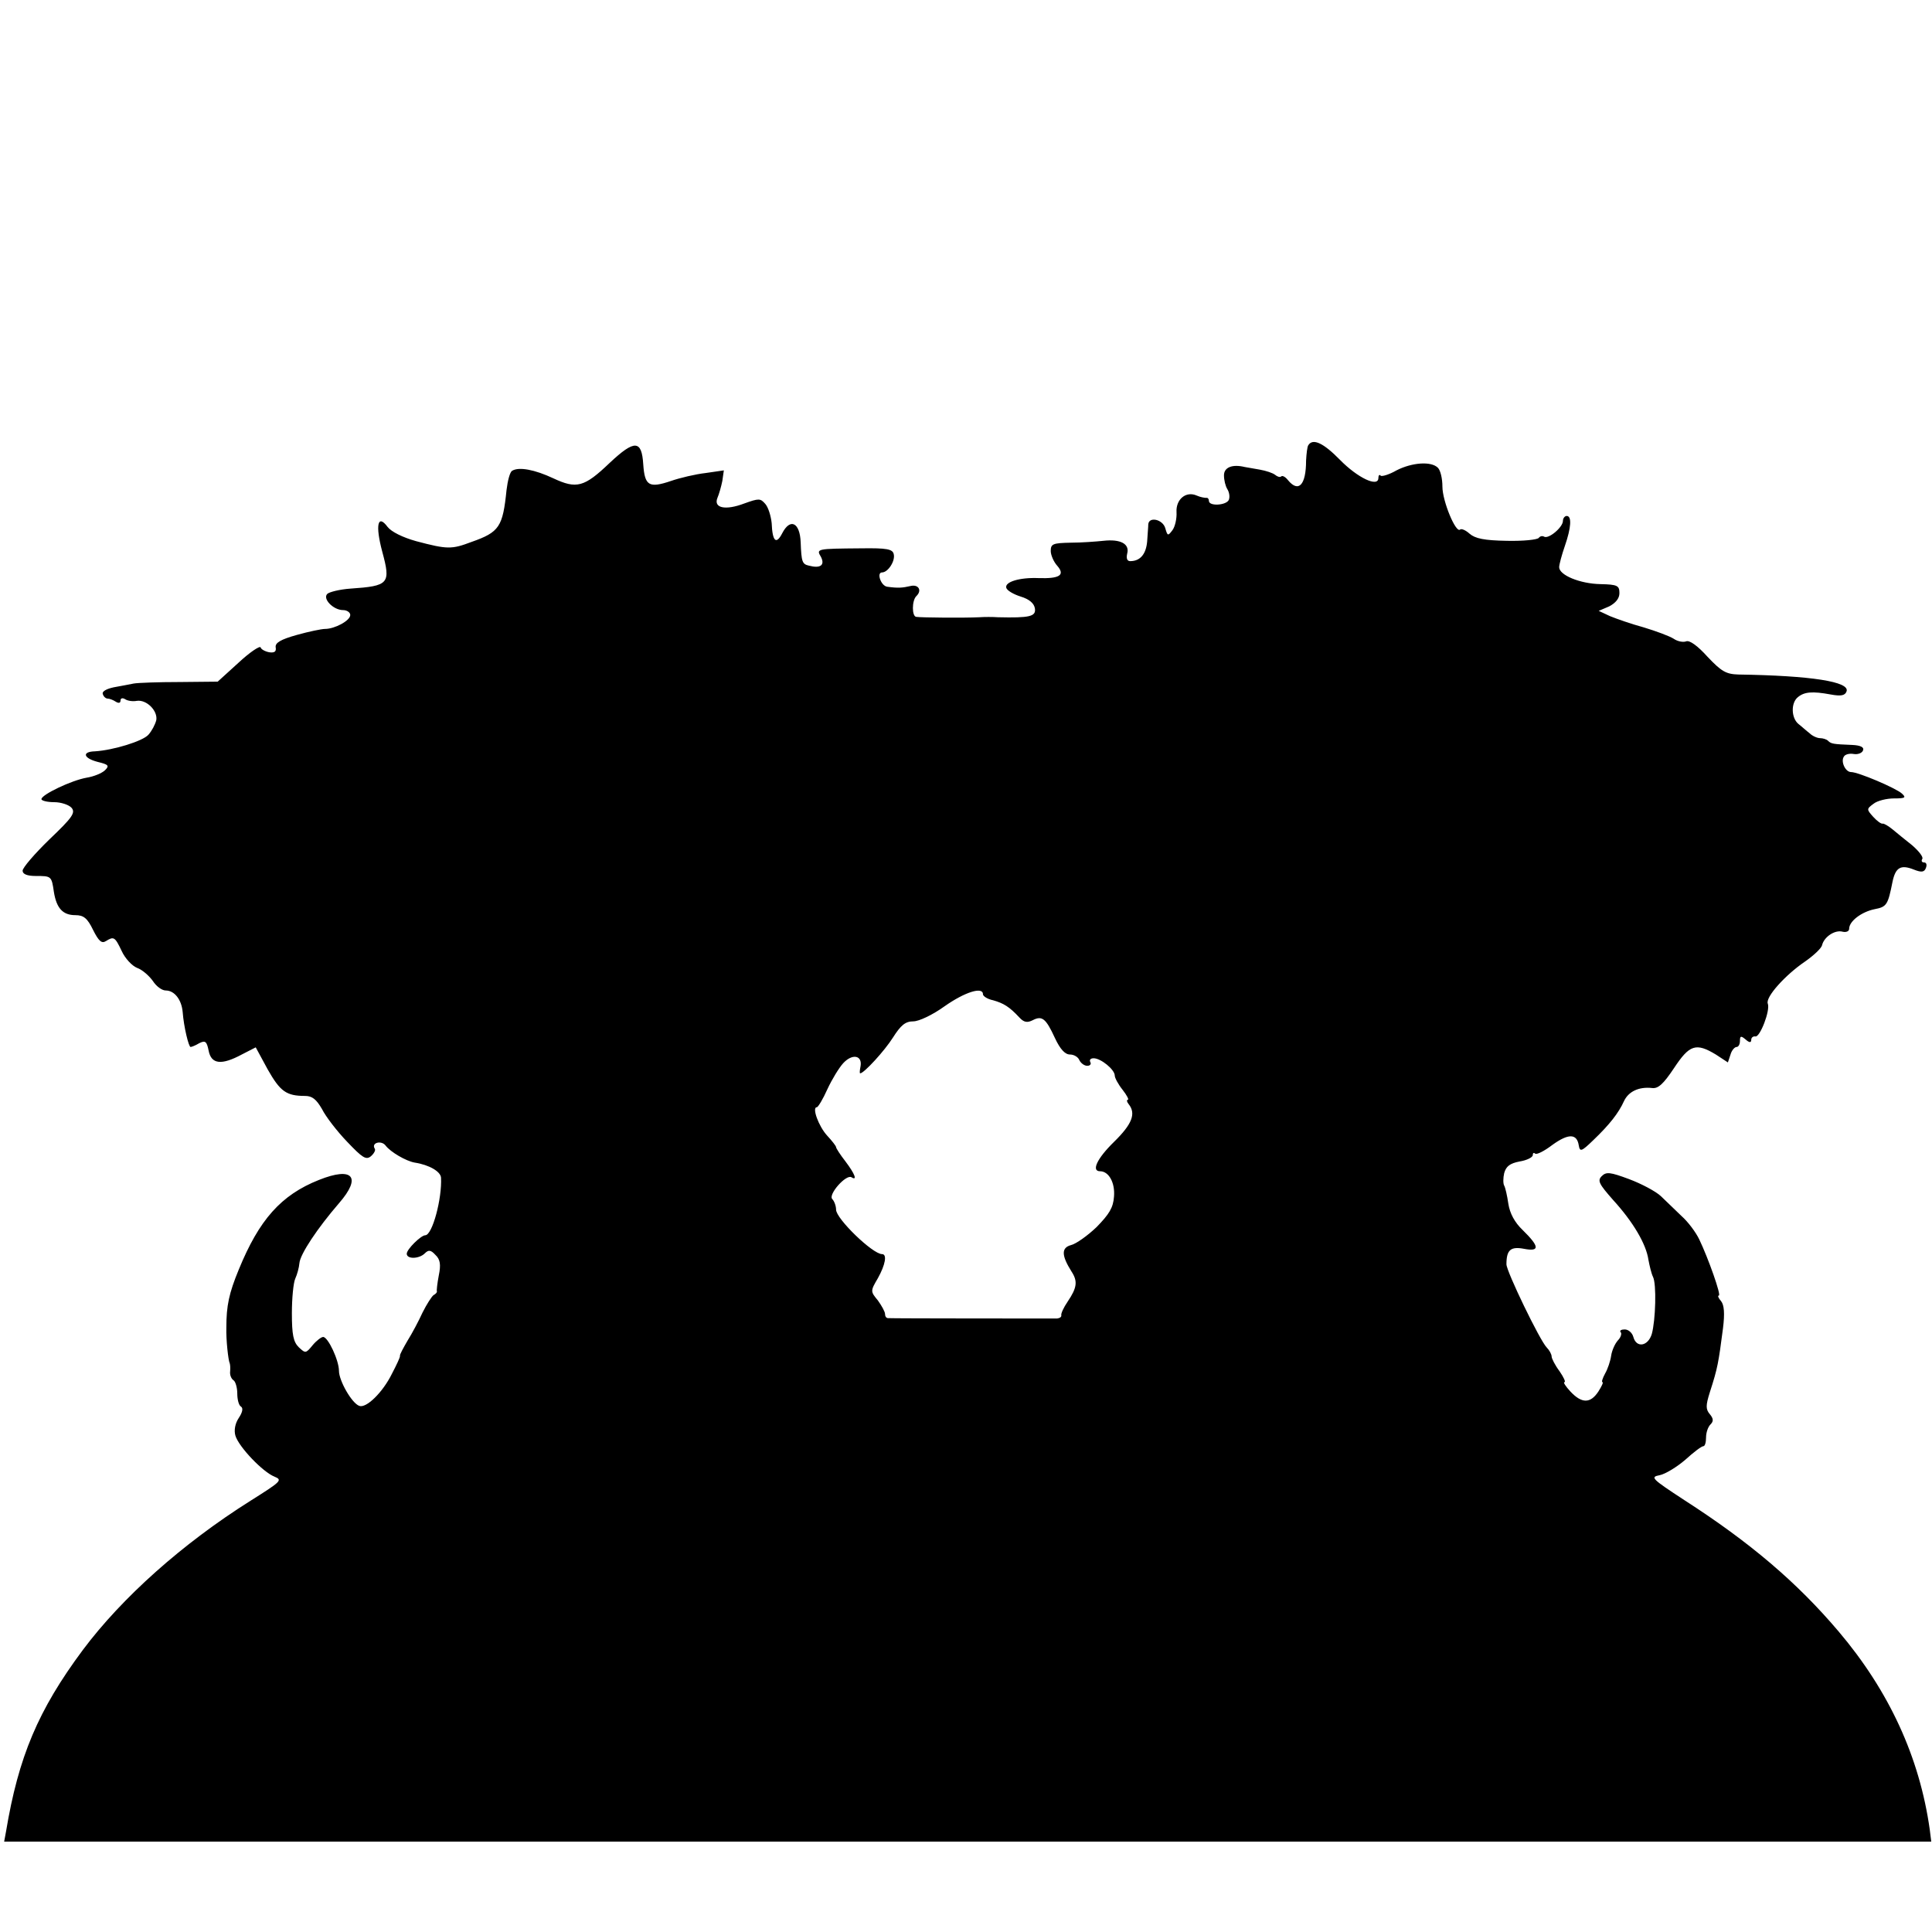
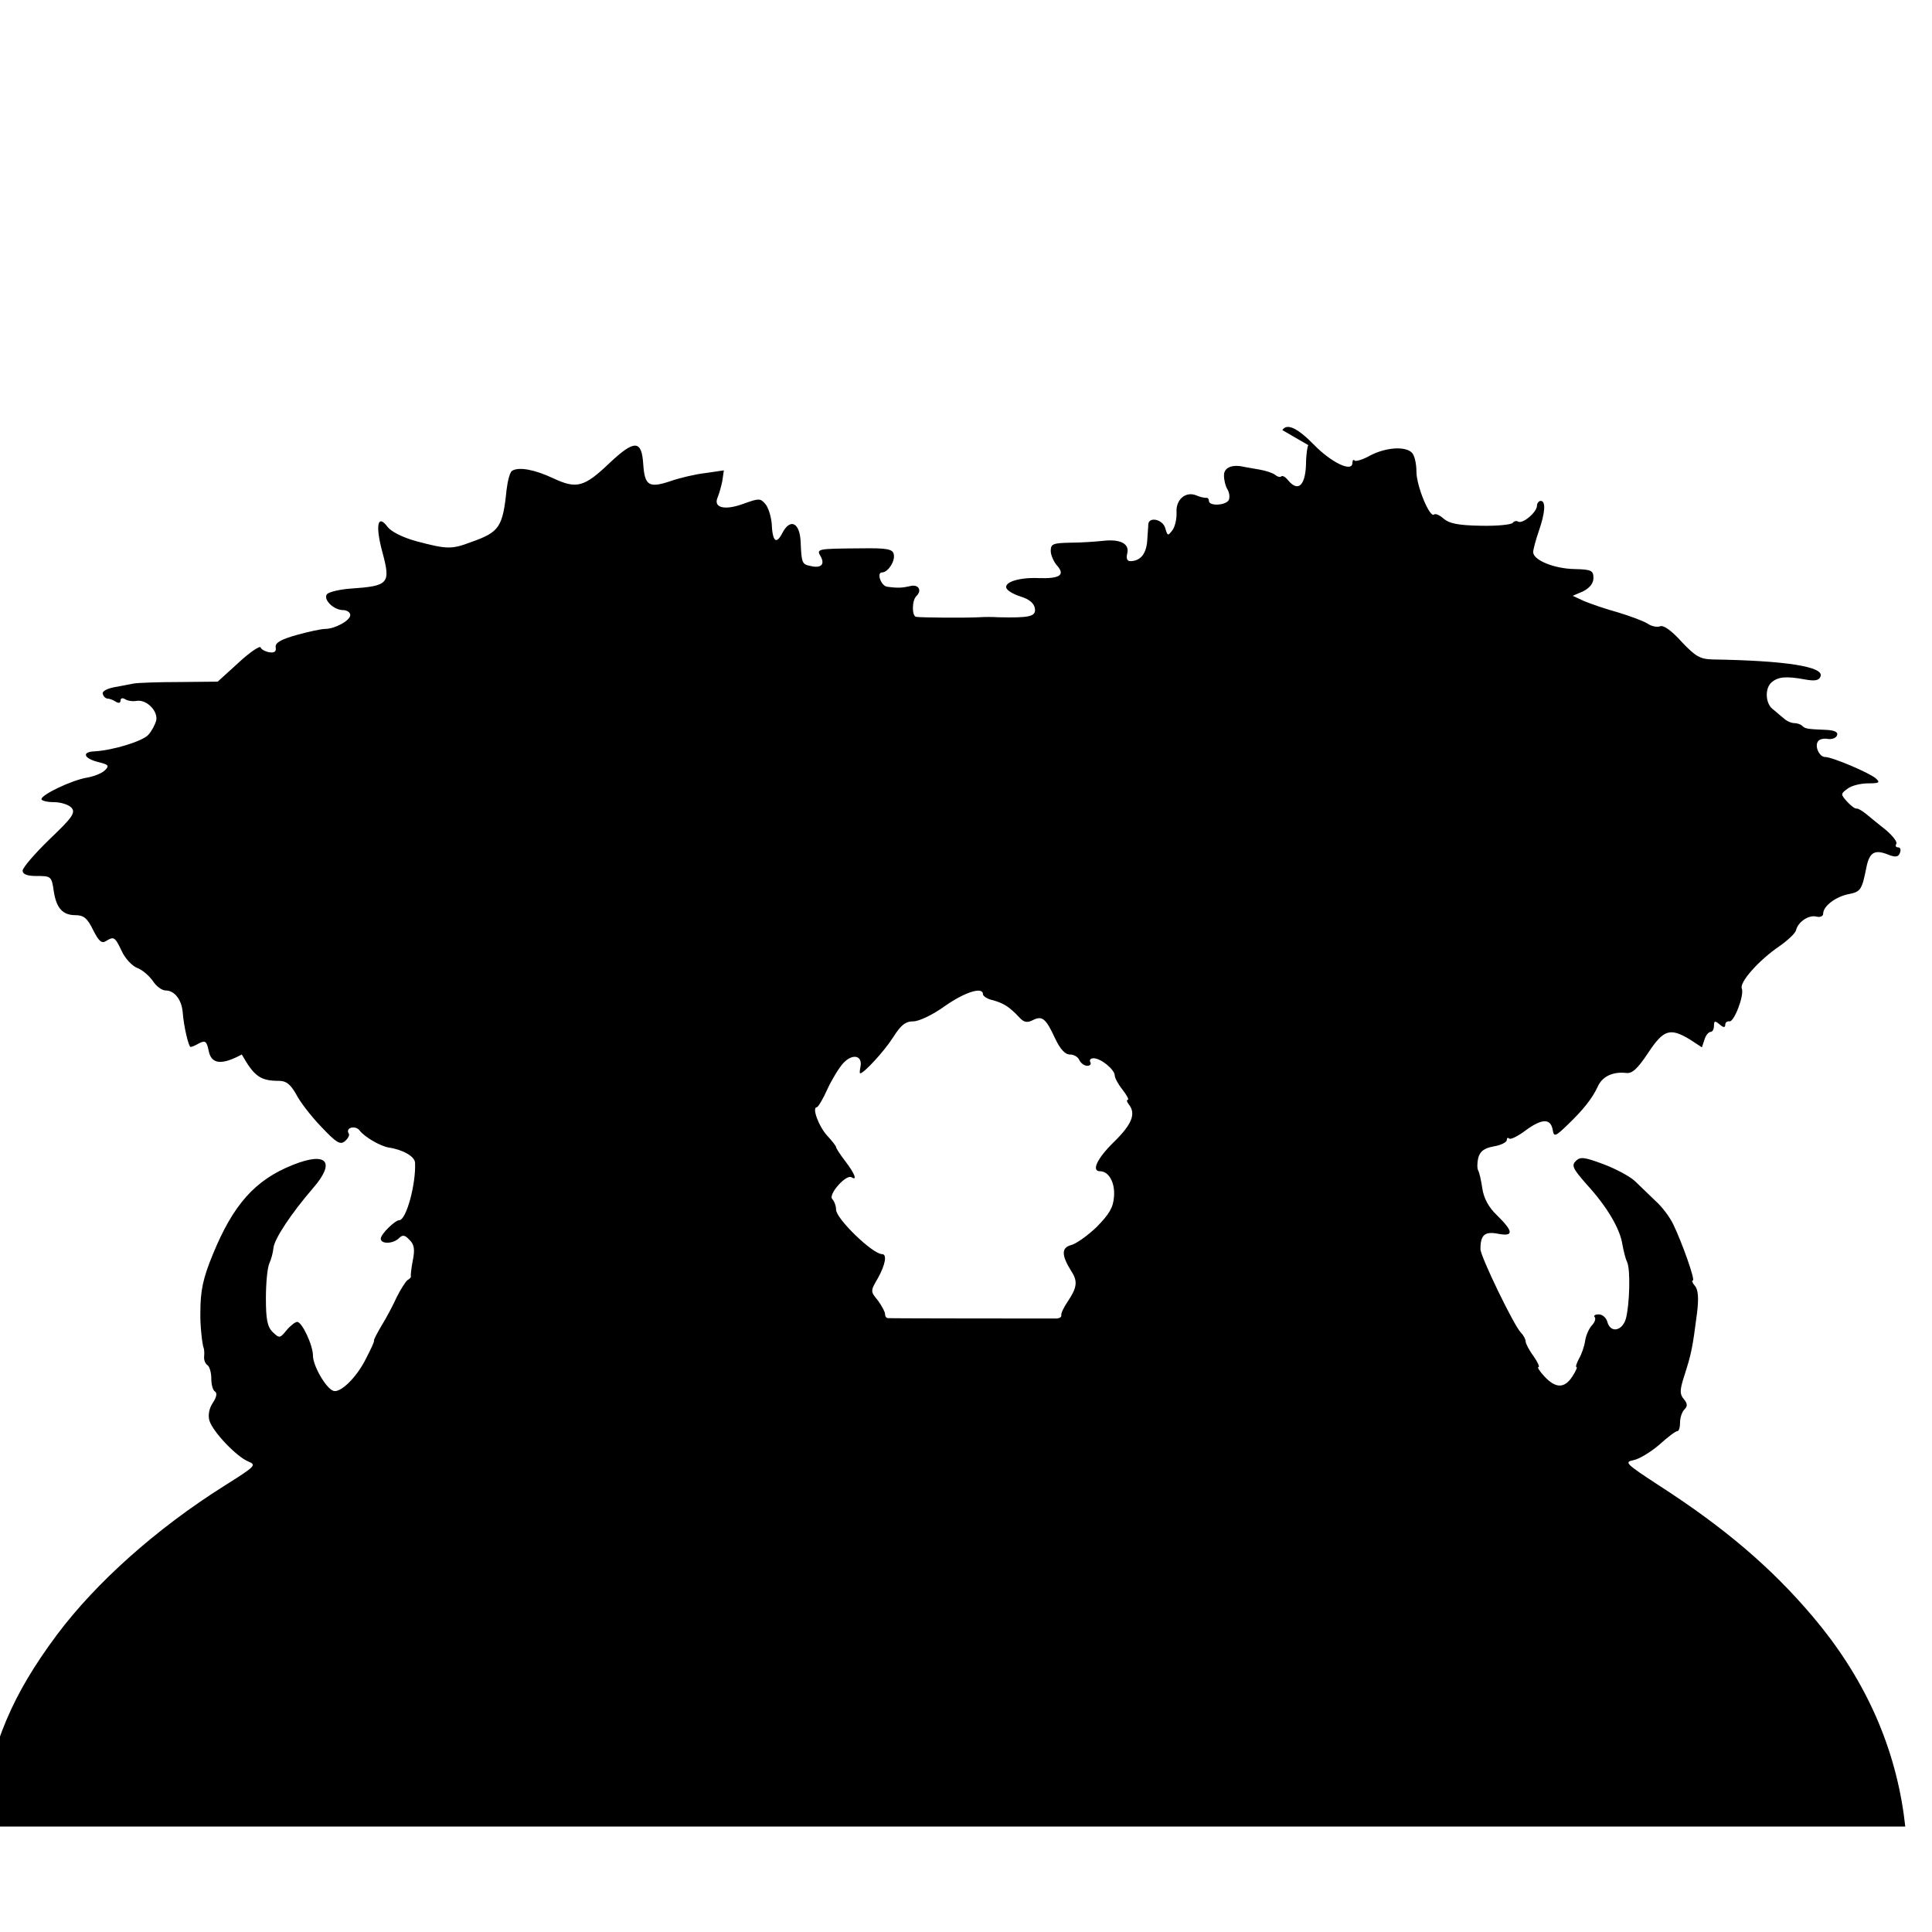
<svg xmlns="http://www.w3.org/2000/svg" version="1.0" width="513pt" height="513pt" viewBox="0 0 513 513" preserveAspectRatio="xMidYMid meet">
  <g transform="translate(0,513) scale(0.1,-0.1)" fill="#000000" stroke="none">
-     <path d="M3474 3948 c-3 -4 -5 -23 -6 -41 0 -65 -20 -86 -48 -52 -7 9 -15 13 -18 10 -3 -3 -10 -1 -16 4 -6 5 -24 11 -41 14 -16 3 -34 6 -40 7 -33 8 -55 -1 -55 -22 0 -13 4 -29 9 -37 5 -8 7 -20 4 -28 -6 -15 -53 -18 -53 -3 0 5 -3 9 -7 8 -5 0 -16 2 -25 6 -29 13 -56 -10 -54 -44 1 -17 -4 -39 -11 -48 -12 -16 -13 -15 -19 6 -7 23 -43 31 -45 10 0 -7 -2 -28 -3 -46 -3 -33 -18 -52 -45 -52 -8 0 -11 7 -8 20 7 26 -18 39 -63 34 -19 -2 -59 -5 -87 -5 -47 -1 -53 -3 -53 -22 0 -11 8 -29 17 -39 22 -25 7 -35 -50 -33 -49 2 -90 -10 -85 -26 2 -7 19 -17 38 -23 23 -7 36 -18 38 -32 3 -21 -14 -25 -98 -23 -14 1 -36 1 -50 0 -40 -2 -154 -1 -167 1 -12 1 -12 43 0 55 16 15 6 32 -15 27 -22 -5 -33 -6 -62 -2 -17 2 -29 38 -14 38 16 0 36 31 31 49 -3 13 -19 16 -86 15 -120 -1 -120 -1 -107 -23 11 -22 -2 -31 -32 -23 -18 4 -20 10 -22 62 -2 53 -28 65 -49 24 -16 -31 -26 -22 -28 27 -2 19 -9 42 -17 51 -13 15 -17 15 -56 1 -50 -19 -82 -12 -71 15 4 9 10 30 13 45 l4 28 -48 -7 c-27 -3 -69 -13 -92 -21 -59 -20 -70 -13 -74 44 -4 65 -23 66 -89 4 -68 -65 -88 -70 -150 -41 -49 23 -91 31 -109 20 -6 -3 -12 -26 -15 -51 -10 -98 -19 -112 -93 -138 -53 -20 -64 -20 -147 2 -36 10 -66 25 -76 38 -26 35 -33 5 -14 -66 23 -85 18 -91 -85 -98 -28 -2 -56 -9 -61 -14 -13 -13 16 -43 42 -43 10 0 19 -6 19 -13 0 -15 -41 -37 -67 -37 -9 0 -43 -7 -75 -16 -43 -12 -58 -21 -56 -33 2 -11 -3 -15 -17 -13 -11 2 -22 8 -23 13 -2 5 -29 -13 -59 -41 l-55 -50 -101 -1 c-56 0 -111 -2 -122 -4 -11 -2 -35 -7 -53 -10 -19 -4 -32 -11 -29 -18 2 -7 8 -12 13 -12 5 0 15 -4 21 -8 8 -5 13 -4 13 3 0 6 5 8 13 3 6 -4 20 -6 30 -4 26 4 56 -26 52 -51 -3 -12 -12 -29 -21 -39 -15 -17 -93 -41 -142 -44 -35 -1 -31 -18 7 -28 29 -7 32 -10 20 -22 -8 -8 -30 -17 -49 -20 -40 -7 -120 -45 -120 -57 0 -4 15 -8 34 -8 18 0 39 -7 46 -15 11 -13 2 -26 -59 -84 -39 -38 -71 -75 -71 -83 0 -9 12 -14 35 -14 41 0 42 0 48 -42 7 -44 24 -62 57 -62 22 0 32 -8 47 -39 15 -30 23 -37 34 -30 21 13 24 12 42 -26 9 -20 28 -40 41 -45 14 -5 32 -21 42 -35 9 -14 24 -25 34 -25 23 0 42 -24 45 -57 3 -40 16 -93 21 -93 3 0 13 4 23 10 16 8 20 5 25 -20 7 -36 34 -39 88 -10 l37 19 32 -59 c33 -58 49 -70 99 -70 19 0 30 -9 45 -35 10 -20 40 -59 67 -87 40 -42 50 -49 63 -38 8 7 13 16 10 20 -10 16 18 23 29 8 13 -17 54 -41 77 -45 39 -6 69 -24 70 -40 3 -55 -23 -153 -42 -153 -11 0 -49 -37 -49 -49 0 -15 33 -14 48 1 10 10 16 9 28 -4 13 -12 15 -26 9 -55 -4 -21 -6 -40 -5 -42 1 -2 -3 -7 -9 -10 -5 -4 -18 -24 -29 -46 -10 -22 -28 -56 -40 -75 -11 -19 -21 -37 -20 -40 1 -3 -9 -24 -21 -47 -25 -51 -69 -93 -87 -86 -20 7 -54 67 -54 93 0 28 -29 90 -42 90 -5 0 -18 -10 -28 -22 -18 -22 -19 -22 -37 -5 -14 14 -18 33 -18 90 0 40 4 81 9 92 5 11 10 29 11 41 2 24 48 93 105 159 61 70 37 98 -53 62 -101 -40 -159 -106 -213 -238 -26 -63 -33 -96 -33 -154 -1 -32 5 -87 9 -95 1 -3 2 -12 1 -22 -1 -9 3 -19 9 -23 5 -3 10 -19 10 -35 0 -16 4 -32 10 -35 6 -4 4 -15 -6 -30 -10 -15 -13 -33 -9 -47 9 -30 73 -97 104 -109 22 -9 17 -13 -64 -64 -181 -114 -341 -257 -445 -396 -119 -160 -171 -284 -204 -482 l-5 -27 2559 0 2558 0 -4 32 c-27 192 -108 368 -242 526 -111 131 -236 237 -410 349 -87 57 -91 61 -65 66 15 3 46 22 68 41 22 20 43 36 48 36 4 0 7 10 7 23 0 13 5 28 12 35 8 8 8 15 -2 27 -11 13 -11 23 0 58 21 65 23 78 35 170 5 40 3 62 -5 72 -7 8 -10 15 -6 15 7 0 -28 99 -52 149 -9 19 -30 47 -47 62 -16 16 -41 39 -55 53 -14 13 -52 33 -84 45 -51 19 -61 20 -73 8 -12 -12 -7 -21 30 -63 53 -58 88 -117 94 -159 3 -16 8 -37 12 -45 10 -19 7 -116 -3 -152 -10 -33 -41 -38 -49 -8 -3 11 -13 20 -23 20 -9 0 -14 -3 -11 -7 4 -3 1 -14 -7 -22 -8 -9 -16 -27 -18 -41 -2 -14 -9 -35 -16 -47 -7 -13 -10 -23 -7 -23 3 0 -2 -11 -11 -25 -21 -32 -44 -32 -74 0 -13 14 -20 25 -16 25 4 0 -2 13 -13 29 -12 16 -21 34 -21 39 0 6 -6 17 -13 24 -18 18 -107 202 -107 221 0 38 11 48 47 41 42 -8 41 6 -4 50 -21 20 -34 44 -38 70 -3 21 -8 43 -11 48 -3 5 -3 20 0 33 5 18 15 26 41 31 19 3 35 11 35 17 0 6 3 7 6 4 4 -4 25 7 46 23 43 31 65 30 70 -1 3 -18 7 -17 38 13 44 42 68 73 82 104 12 26 40 39 75 35 16 -2 30 11 58 53 41 62 58 68 111 36 l32 -21 7 21 c3 11 11 20 16 20 5 0 9 7 9 16 0 14 3 14 15 4 10 -9 15 -9 15 -1 0 6 5 10 11 9 12 -3 40 69 33 87 -7 17 46 76 99 112 23 16 43 35 45 43 5 22 34 42 55 36 9 -2 17 1 17 8 0 20 33 45 68 52 32 6 35 12 47 72 8 39 22 47 57 33 20 -8 28 -7 32 5 3 8 1 14 -5 14 -6 0 -8 4 -5 9 4 5 -9 21 -26 36 -18 14 -42 34 -53 43 -11 9 -23 16 -26 15 -4 -1 -15 7 -25 18 -18 20 -18 21 1 35 10 8 35 14 54 14 30 0 33 2 21 13 -17 15 -116 57 -135 57 -15 0 -28 28 -19 41 3 6 15 9 26 7 12 -2 23 3 25 10 3 8 -7 13 -29 14 -51 2 -56 3 -64 11 -4 4 -14 7 -21 7 -8 0 -21 6 -28 13 -8 6 -21 18 -30 25 -19 16 -20 56 -1 71 17 14 38 16 87 7 27 -5 38 -3 42 8 10 26 -94 42 -287 45 -33 1 -45 8 -82 47 -26 29 -48 45 -57 41 -8 -3 -23 0 -33 7 -11 7 -46 20 -79 30 -33 9 -73 23 -90 30 l-30 14 28 12 c17 9 27 21 27 35 0 20 -5 23 -50 24 -55 1 -110 24 -110 45 0 7 7 33 15 56 17 49 19 80 5 80 -5 0 -10 -6 -10 -13 0 -17 -38 -49 -50 -42 -5 3 -11 1 -14 -3 -3 -5 -41 -9 -85 -8 -60 1 -84 6 -99 19 -10 9 -21 14 -25 11 -11 -11 -47 75 -47 114 0 21 -5 43 -12 50 -18 18 -69 14 -110 -7 -19 -11 -39 -17 -42 -14 -3 4 -6 1 -6 -6 0 -26 -55 0 -102 48 -44 45 -72 58 -84 39z m-864 -1458 c0 -5 12 -13 27 -16 28 -8 43 -17 70 -46 12 -13 21 -14 35 -7 25 13 35 5 59 -47 14 -30 27 -44 40 -44 11 0 22 -7 25 -15 4 -8 13 -15 21 -15 8 0 11 5 8 10 -3 6 1 10 9 10 19 0 56 -30 56 -46 0 -6 9 -23 21 -38 11 -14 17 -26 14 -26 -4 0 -3 -6 2 -12 20 -25 9 -53 -39 -100 -45 -44 -61 -78 -37 -78 23 0 40 -30 37 -67 -2 -30 -13 -47 -46 -81 -24 -23 -55 -45 -68 -48 -26 -7 -26 -27 1 -70 17 -26 15 -43 -10 -80 -11 -16 -18 -32 -17 -36 1 -5 -4 -8 -11 -9 -12 0 -435 0 -449 1 -5 0 -8 5 -8 11 0 6 -9 22 -19 36 -20 24 -20 25 0 59 20 36 25 64 11 64 -25 0 -122 94 -122 118 0 10 -5 23 -10 28 -12 12 37 67 51 58 16 -10 9 9 -16 42 -14 18 -25 35 -25 38 0 3 -11 17 -24 31 -22 24 -41 75 -27 75 3 0 16 21 28 48 12 26 31 57 42 69 24 26 51 21 46 -8 -2 -10 -3 -19 -1 -19 10 0 65 60 87 95 21 33 33 43 54 43 15 0 51 17 83 40 54 38 102 53 102 32z" />
+     <path d="M3474 3948 c-3 -4 -5 -23 -6 -41 0 -65 -20 -86 -48 -52 -7 9 -15 13 -18 10 -3 -3 -10 -1 -16 4 -6 5 -24 11 -41 14 -16 3 -34 6 -40 7 -33 8 -55 -1 -55 -22 0 -13 4 -29 9 -37 5 -8 7 -20 4 -28 -6 -15 -53 -18 -53 -3 0 5 -3 9 -7 8 -5 0 -16 2 -25 6 -29 13 -56 -10 -54 -44 1 -17 -4 -39 -11 -48 -12 -16 -13 -15 -19 6 -7 23 -43 31 -45 10 0 -7 -2 -28 -3 -46 -3 -33 -18 -52 -45 -52 -8 0 -11 7 -8 20 7 26 -18 39 -63 34 -19 -2 -59 -5 -87 -5 -47 -1 -53 -3 -53 -22 0 -11 8 -29 17 -39 22 -25 7 -35 -50 -33 -49 2 -90 -10 -85 -26 2 -7 19 -17 38 -23 23 -7 36 -18 38 -32 3 -21 -14 -25 -98 -23 -14 1 -36 1 -50 0 -40 -2 -154 -1 -167 1 -12 1 -12 43 0 55 16 15 6 32 -15 27 -22 -5 -33 -6 -62 -2 -17 2 -29 38 -14 38 16 0 36 31 31 49 -3 13 -19 16 -86 15 -120 -1 -120 -1 -107 -23 11 -22 -2 -31 -32 -23 -18 4 -20 10 -22 62 -2 53 -28 65 -49 24 -16 -31 -26 -22 -28 27 -2 19 -9 42 -17 51 -13 15 -17 15 -56 1 -50 -19 -82 -12 -71 15 4 9 10 30 13 45 l4 28 -48 -7 c-27 -3 -69 -13 -92 -21 -59 -20 -70 -13 -74 44 -4 65 -23 66 -89 4 -68 -65 -88 -70 -150 -41 -49 23 -91 31 -109 20 -6 -3 -12 -26 -15 -51 -10 -98 -19 -112 -93 -138 -53 -20 -64 -20 -147 2 -36 10 -66 25 -76 38 -26 35 -33 5 -14 -66 23 -85 18 -91 -85 -98 -28 -2 -56 -9 -61 -14 -13 -13 16 -43 42 -43 10 0 19 -6 19 -13 0 -15 -41 -37 -67 -37 -9 0 -43 -7 -75 -16 -43 -12 -58 -21 -56 -33 2 -11 -3 -15 -17 -13 -11 2 -22 8 -23 13 -2 5 -29 -13 -59 -41 l-55 -50 -101 -1 c-56 0 -111 -2 -122 -4 -11 -2 -35 -7 -53 -10 -19 -4 -32 -11 -29 -18 2 -7 8 -12 13 -12 5 0 15 -4 21 -8 8 -5 13 -4 13 3 0 6 5 8 13 3 6 -4 20 -6 30 -4 26 4 56 -26 52 -51 -3 -12 -12 -29 -21 -39 -15 -17 -93 -41 -142 -44 -35 -1 -31 -18 7 -28 29 -7 32 -10 20 -22 -8 -8 -30 -17 -49 -20 -40 -7 -120 -45 -120 -57 0 -4 15 -8 34 -8 18 0 39 -7 46 -15 11 -13 2 -26 -59 -84 -39 -38 -71 -75 -71 -83 0 -9 12 -14 35 -14 41 0 42 0 48 -42 7 -44 24 -62 57 -62 22 0 32 -8 47 -39 15 -30 23 -37 34 -30 21 13 24 12 42 -26 9 -20 28 -40 41 -45 14 -5 32 -21 42 -35 9 -14 24 -25 34 -25 23 0 42 -24 45 -57 3 -40 16 -93 21 -93 3 0 13 4 23 10 16 8 20 5 25 -20 7 -36 34 -39 88 -10 c33 -58 49 -70 99 -70 19 0 30 -9 45 -35 10 -20 40 -59 67 -87 40 -42 50 -49 63 -38 8 7 13 16 10 20 -10 16 18 23 29 8 13 -17 54 -41 77 -45 39 -6 69 -24 70 -40 3 -55 -23 -153 -42 -153 -11 0 -49 -37 -49 -49 0 -15 33 -14 48 1 10 10 16 9 28 -4 13 -12 15 -26 9 -55 -4 -21 -6 -40 -5 -42 1 -2 -3 -7 -9 -10 -5 -4 -18 -24 -29 -46 -10 -22 -28 -56 -40 -75 -11 -19 -21 -37 -20 -40 1 -3 -9 -24 -21 -47 -25 -51 -69 -93 -87 -86 -20 7 -54 67 -54 93 0 28 -29 90 -42 90 -5 0 -18 -10 -28 -22 -18 -22 -19 -22 -37 -5 -14 14 -18 33 -18 90 0 40 4 81 9 92 5 11 10 29 11 41 2 24 48 93 105 159 61 70 37 98 -53 62 -101 -40 -159 -106 -213 -238 -26 -63 -33 -96 -33 -154 -1 -32 5 -87 9 -95 1 -3 2 -12 1 -22 -1 -9 3 -19 9 -23 5 -3 10 -19 10 -35 0 -16 4 -32 10 -35 6 -4 4 -15 -6 -30 -10 -15 -13 -33 -9 -47 9 -30 73 -97 104 -109 22 -9 17 -13 -64 -64 -181 -114 -341 -257 -445 -396 -119 -160 -171 -284 -204 -482 l-5 -27 2559 0 2558 0 -4 32 c-27 192 -108 368 -242 526 -111 131 -236 237 -410 349 -87 57 -91 61 -65 66 15 3 46 22 68 41 22 20 43 36 48 36 4 0 7 10 7 23 0 13 5 28 12 35 8 8 8 15 -2 27 -11 13 -11 23 0 58 21 65 23 78 35 170 5 40 3 62 -5 72 -7 8 -10 15 -6 15 7 0 -28 99 -52 149 -9 19 -30 47 -47 62 -16 16 -41 39 -55 53 -14 13 -52 33 -84 45 -51 19 -61 20 -73 8 -12 -12 -7 -21 30 -63 53 -58 88 -117 94 -159 3 -16 8 -37 12 -45 10 -19 7 -116 -3 -152 -10 -33 -41 -38 -49 -8 -3 11 -13 20 -23 20 -9 0 -14 -3 -11 -7 4 -3 1 -14 -7 -22 -8 -9 -16 -27 -18 -41 -2 -14 -9 -35 -16 -47 -7 -13 -10 -23 -7 -23 3 0 -2 -11 -11 -25 -21 -32 -44 -32 -74 0 -13 14 -20 25 -16 25 4 0 -2 13 -13 29 -12 16 -21 34 -21 39 0 6 -6 17 -13 24 -18 18 -107 202 -107 221 0 38 11 48 47 41 42 -8 41 6 -4 50 -21 20 -34 44 -38 70 -3 21 -8 43 -11 48 -3 5 -3 20 0 33 5 18 15 26 41 31 19 3 35 11 35 17 0 6 3 7 6 4 4 -4 25 7 46 23 43 31 65 30 70 -1 3 -18 7 -17 38 13 44 42 68 73 82 104 12 26 40 39 75 35 16 -2 30 11 58 53 41 62 58 68 111 36 l32 -21 7 21 c3 11 11 20 16 20 5 0 9 7 9 16 0 14 3 14 15 4 10 -9 15 -9 15 -1 0 6 5 10 11 9 12 -3 40 69 33 87 -7 17 46 76 99 112 23 16 43 35 45 43 5 22 34 42 55 36 9 -2 17 1 17 8 0 20 33 45 68 52 32 6 35 12 47 72 8 39 22 47 57 33 20 -8 28 -7 32 5 3 8 1 14 -5 14 -6 0 -8 4 -5 9 4 5 -9 21 -26 36 -18 14 -42 34 -53 43 -11 9 -23 16 -26 15 -4 -1 -15 7 -25 18 -18 20 -18 21 1 35 10 8 35 14 54 14 30 0 33 2 21 13 -17 15 -116 57 -135 57 -15 0 -28 28 -19 41 3 6 15 9 26 7 12 -2 23 3 25 10 3 8 -7 13 -29 14 -51 2 -56 3 -64 11 -4 4 -14 7 -21 7 -8 0 -21 6 -28 13 -8 6 -21 18 -30 25 -19 16 -20 56 -1 71 17 14 38 16 87 7 27 -5 38 -3 42 8 10 26 -94 42 -287 45 -33 1 -45 8 -82 47 -26 29 -48 45 -57 41 -8 -3 -23 0 -33 7 -11 7 -46 20 -79 30 -33 9 -73 23 -90 30 l-30 14 28 12 c17 9 27 21 27 35 0 20 -5 23 -50 24 -55 1 -110 24 -110 45 0 7 7 33 15 56 17 49 19 80 5 80 -5 0 -10 -6 -10 -13 0 -17 -38 -49 -50 -42 -5 3 -11 1 -14 -3 -3 -5 -41 -9 -85 -8 -60 1 -84 6 -99 19 -10 9 -21 14 -25 11 -11 -11 -47 75 -47 114 0 21 -5 43 -12 50 -18 18 -69 14 -110 -7 -19 -11 -39 -17 -42 -14 -3 4 -6 1 -6 -6 0 -26 -55 0 -102 48 -44 45 -72 58 -84 39z m-864 -1458 c0 -5 12 -13 27 -16 28 -8 43 -17 70 -46 12 -13 21 -14 35 -7 25 13 35 5 59 -47 14 -30 27 -44 40 -44 11 0 22 -7 25 -15 4 -8 13 -15 21 -15 8 0 11 5 8 10 -3 6 1 10 9 10 19 0 56 -30 56 -46 0 -6 9 -23 21 -38 11 -14 17 -26 14 -26 -4 0 -3 -6 2 -12 20 -25 9 -53 -39 -100 -45 -44 -61 -78 -37 -78 23 0 40 -30 37 -67 -2 -30 -13 -47 -46 -81 -24 -23 -55 -45 -68 -48 -26 -7 -26 -27 1 -70 17 -26 15 -43 -10 -80 -11 -16 -18 -32 -17 -36 1 -5 -4 -8 -11 -9 -12 0 -435 0 -449 1 -5 0 -8 5 -8 11 0 6 -9 22 -19 36 -20 24 -20 25 0 59 20 36 25 64 11 64 -25 0 -122 94 -122 118 0 10 -5 23 -10 28 -12 12 37 67 51 58 16 -10 9 9 -16 42 -14 18 -25 35 -25 38 0 3 -11 17 -24 31 -22 24 -41 75 -27 75 3 0 16 21 28 48 12 26 31 57 42 69 24 26 51 21 46 -8 -2 -10 -3 -19 -1 -19 10 0 65 60 87 95 21 33 33 43 54 43 15 0 51 17 83 40 54 38 102 53 102 32z" />
  </g>
</svg>